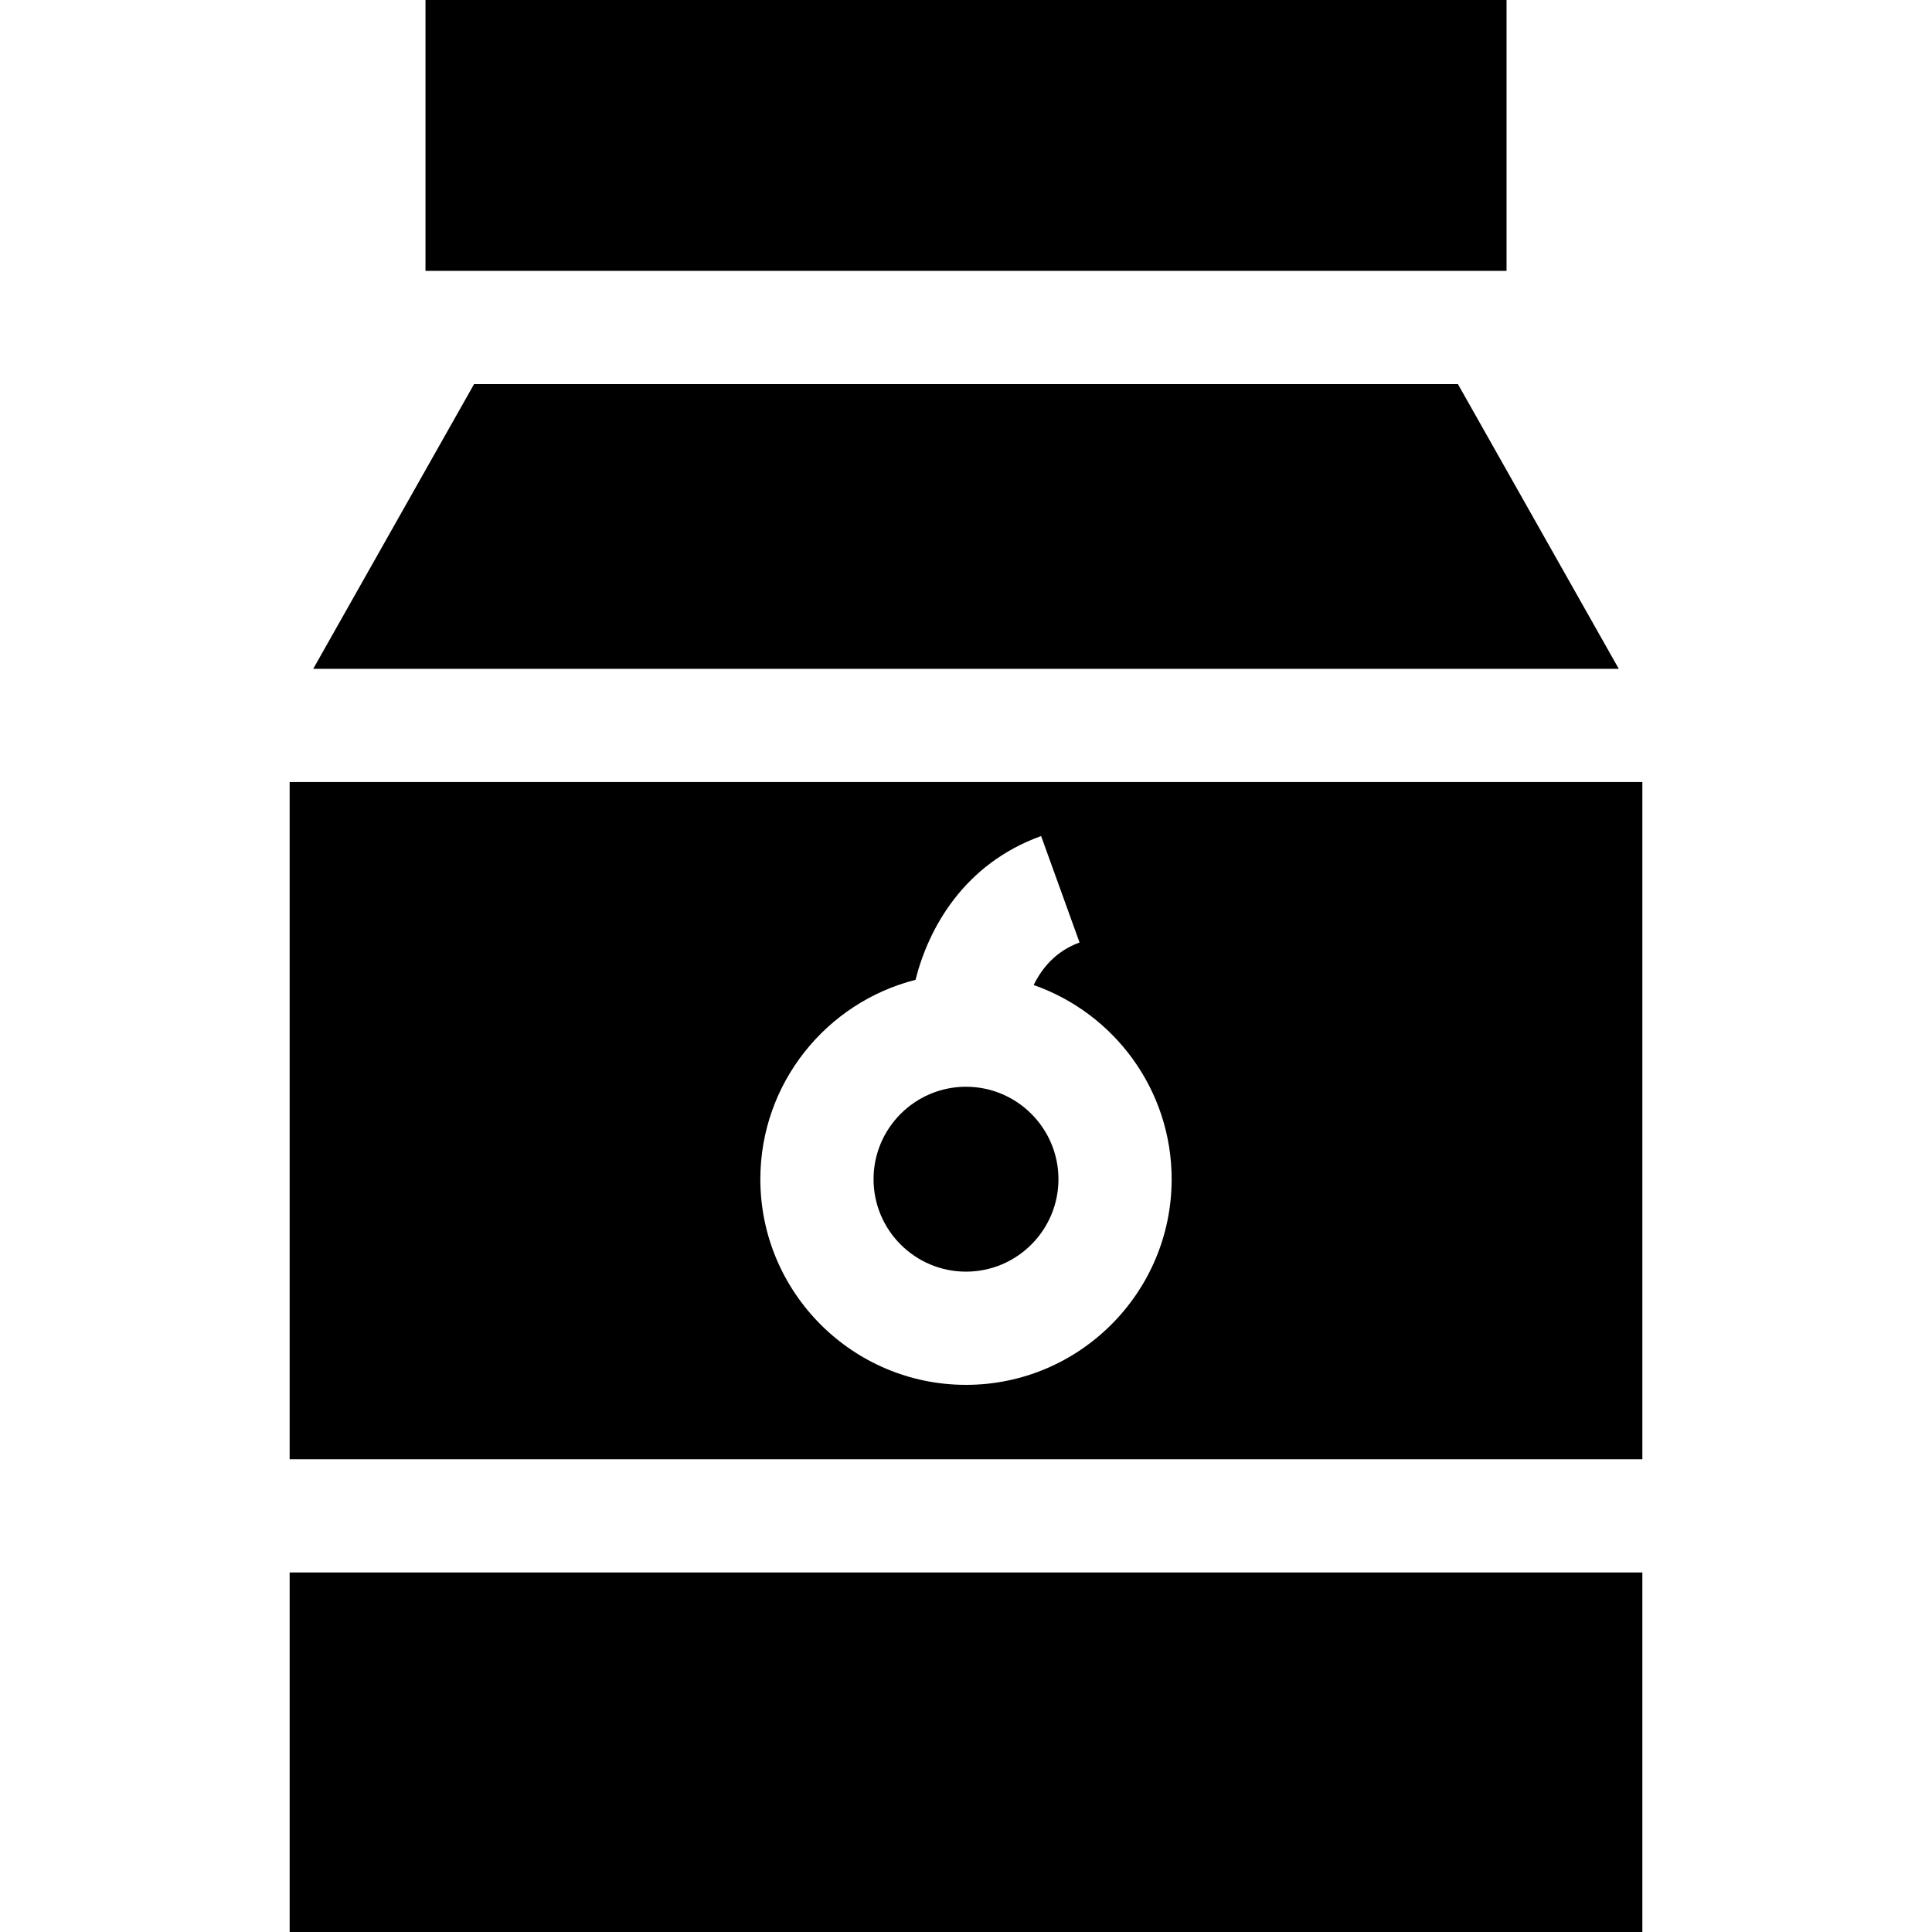
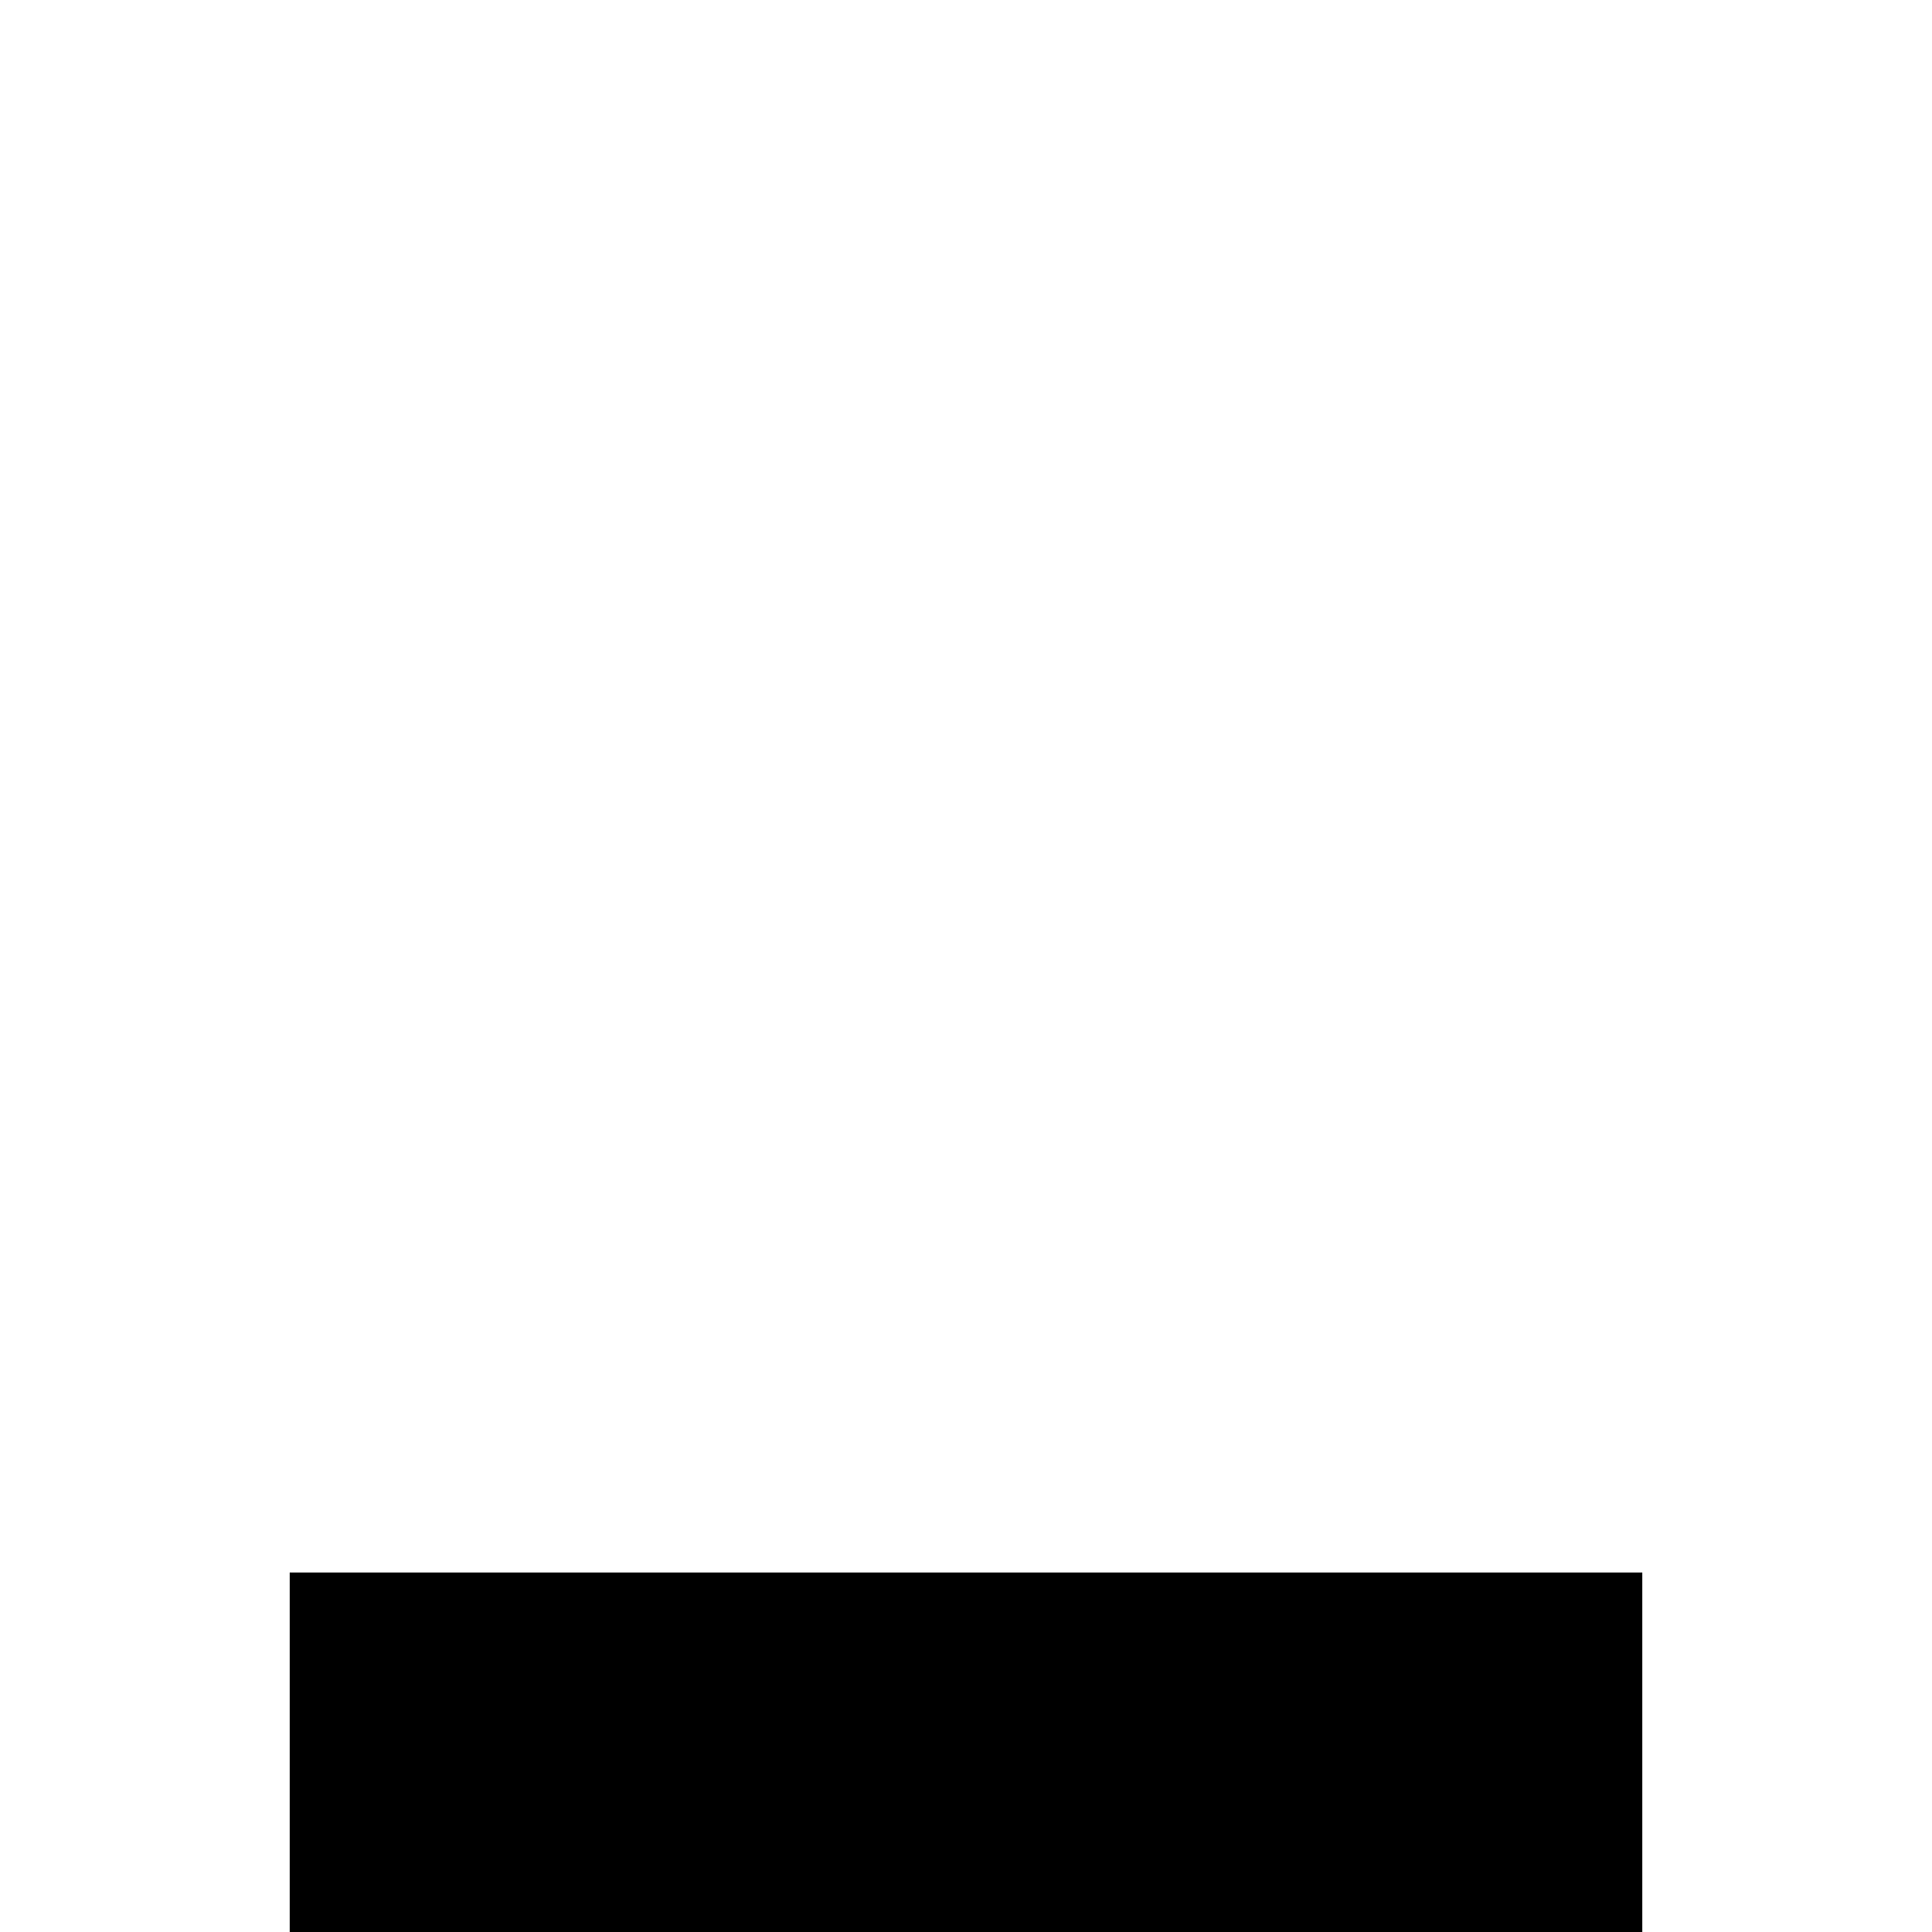
<svg xmlns="http://www.w3.org/2000/svg" version="1.1" id="Capa_1" x="0px" y="0px" viewBox="0 0 512 512" style="enable-background:new 0 0 512 512;" xml:space="preserve">
  <g>
    <g>
-       <path d="M256,288c-13.51,0-24.5,10.99-24.5,24.5S242.49,337,256,337s24.5-10.99,24.5-24.5S269.51,288,256,288z" />
-     </g>
+       </g>
  </g>
  <g>
    <g>
-       <rect x="112.76" width="286.49" height="71.78" />
-     </g>
+       </g>
  </g>
  <g>
    <g>
-       <path d="M76.758,207.25v179.47h358.484V207.25H76.758z M256,367.001c-30.052,0-54.5-24.448-54.5-54.5    c0-25.438,17.52-46.856,41.125-52.835c3.428-13.663,12.799-30.712,33.28-38.107l10.189,28.217    c-6.335,2.288-10.018,6.876-12.162,11.27c21.266,7.433,36.568,27.685,36.568,51.455C310.5,342.553,286.052,367.001,256,367.001z" />
-     </g>
+       </g>
  </g>
  <g>
    <g>
      <rect x="76.76" y="416.72" width="358.48" height="95.28" />
    </g>
  </g>
  <g>
    <g>
-       <polygon points="386.357,101.779 125.642,101.779 83.004,177.25 428.996,177.25   " />
-     </g>
+       </g>
  </g>
  <g>
</g>
  <g>
</g>
  <g>
</g>
  <g>
</g>
  <g>
</g>
  <g>
</g>
  <g>
</g>
  <g>
</g>
  <g>
</g>
  <g>
</g>
  <g>
</g>
  <g>
</g>
  <g>
</g>
  <g>
</g>
  <g>
</g>
</svg>